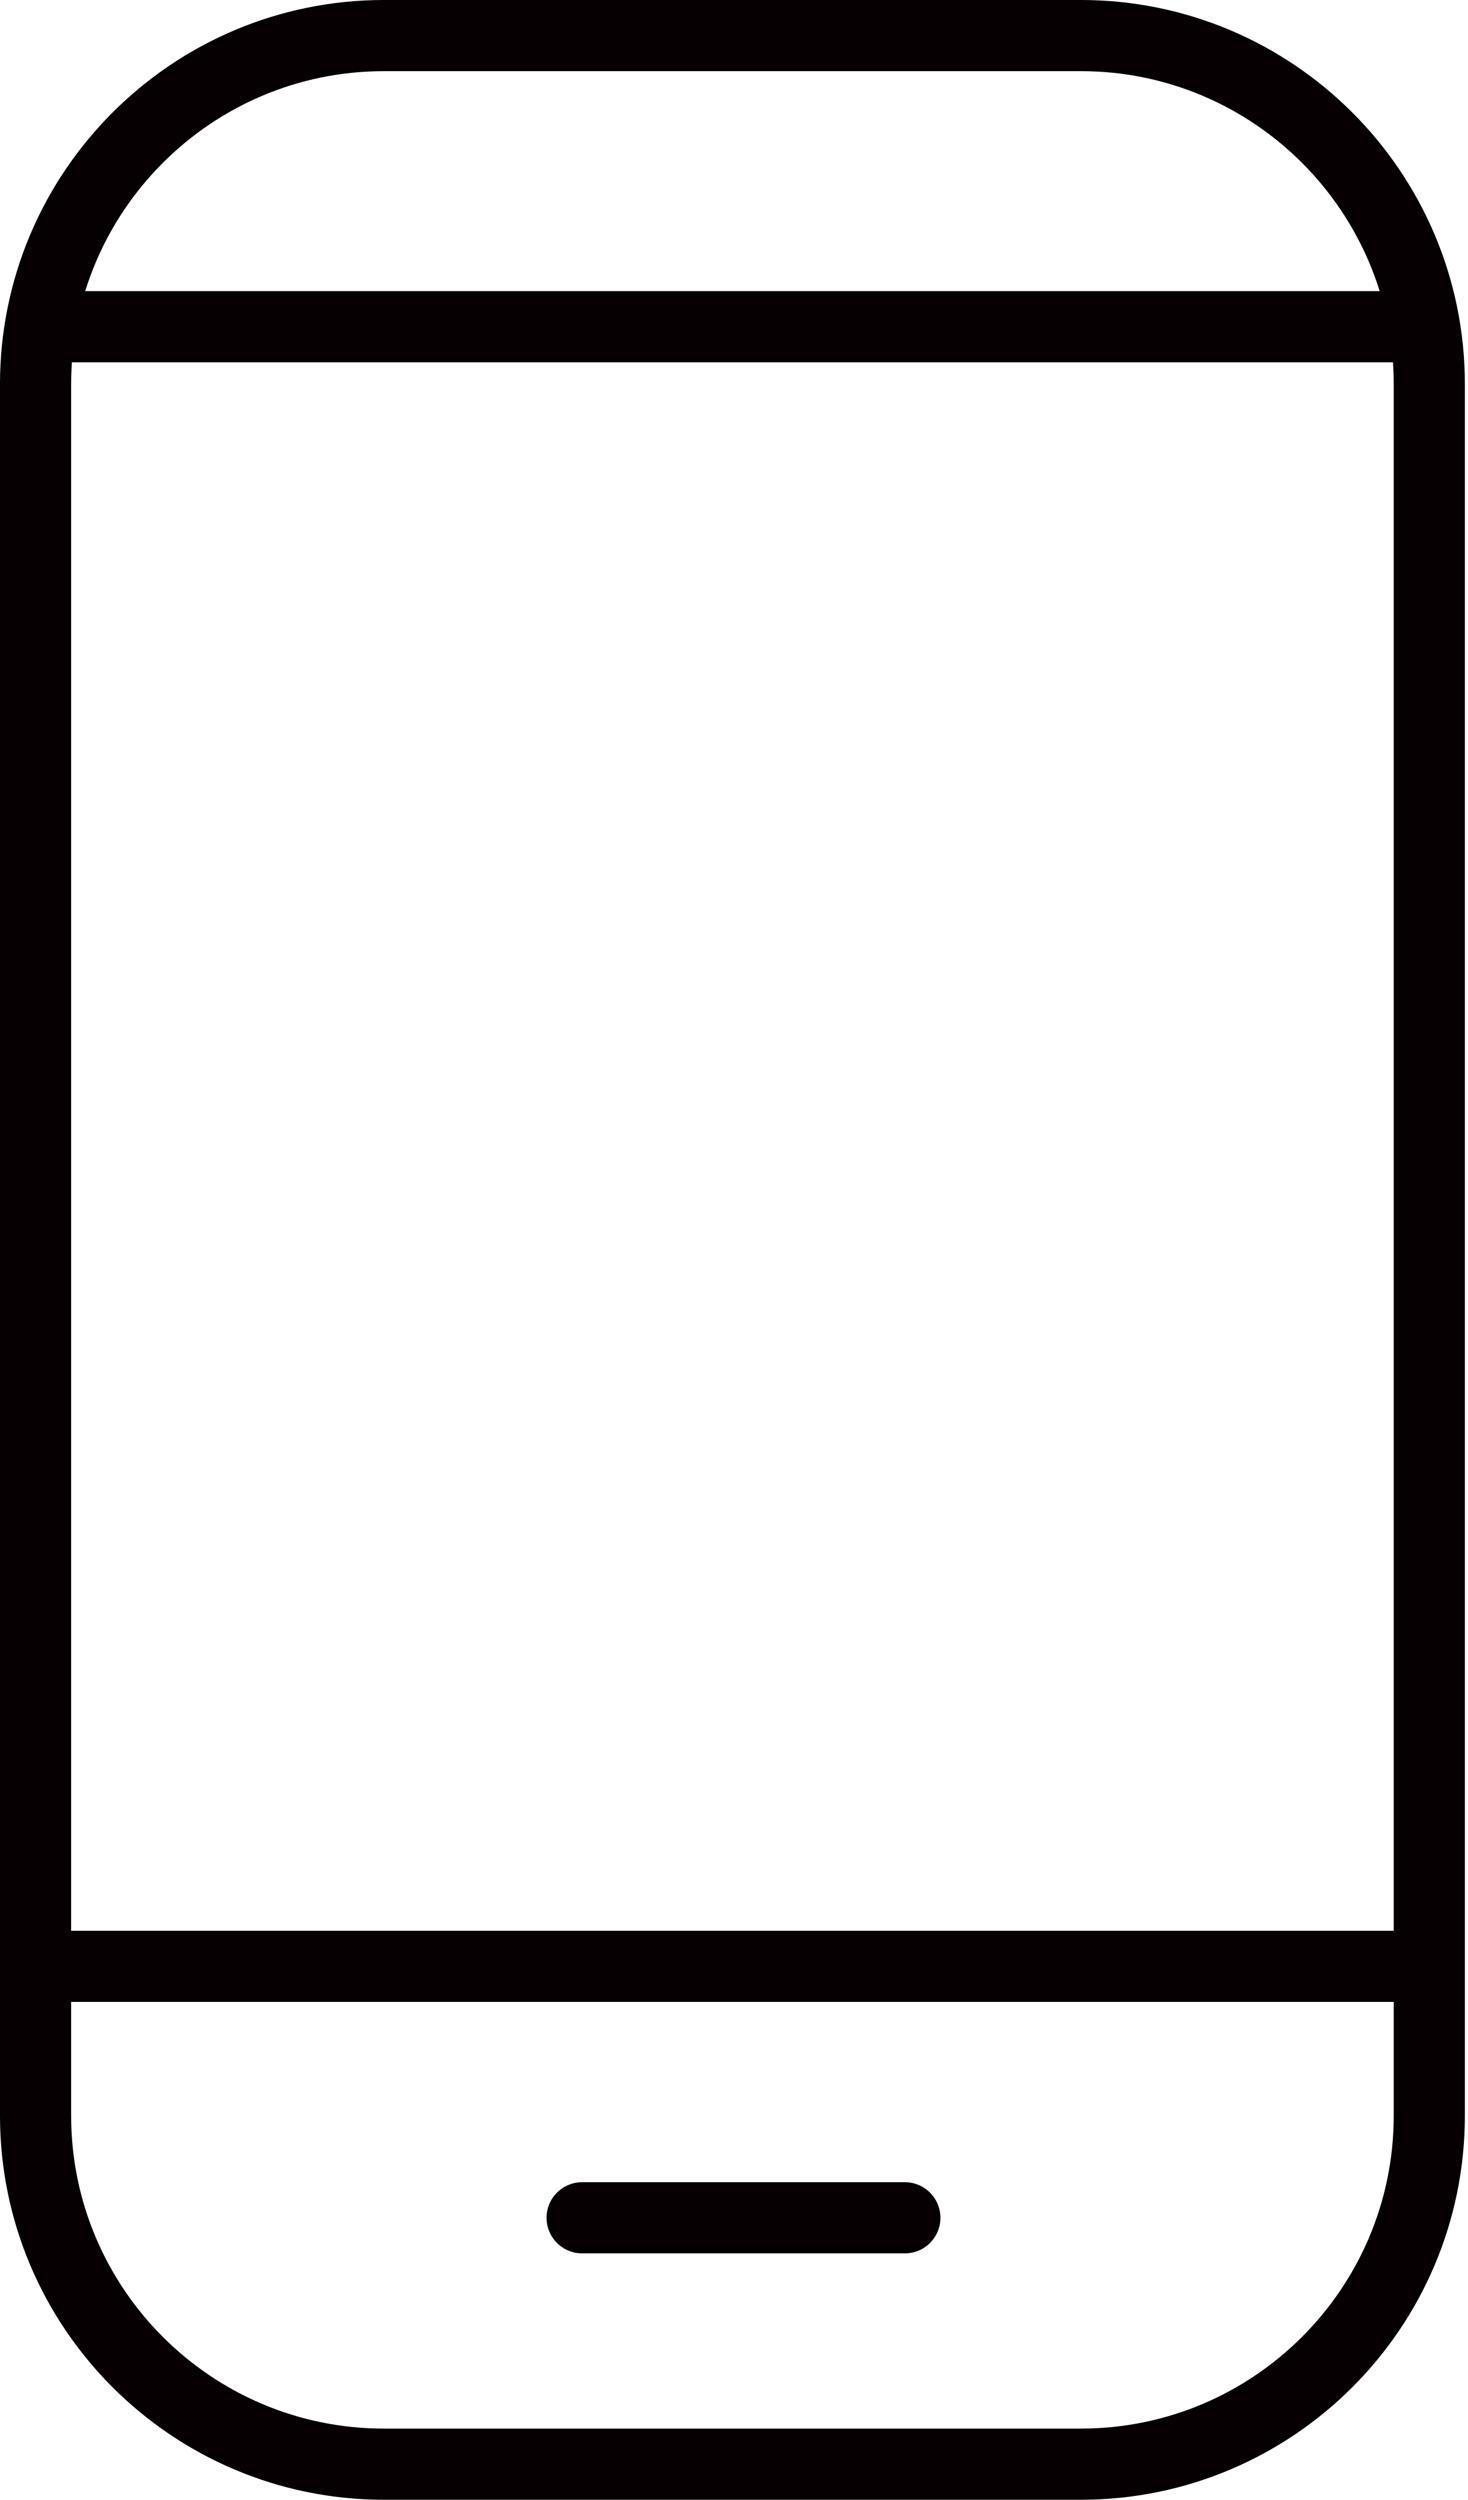
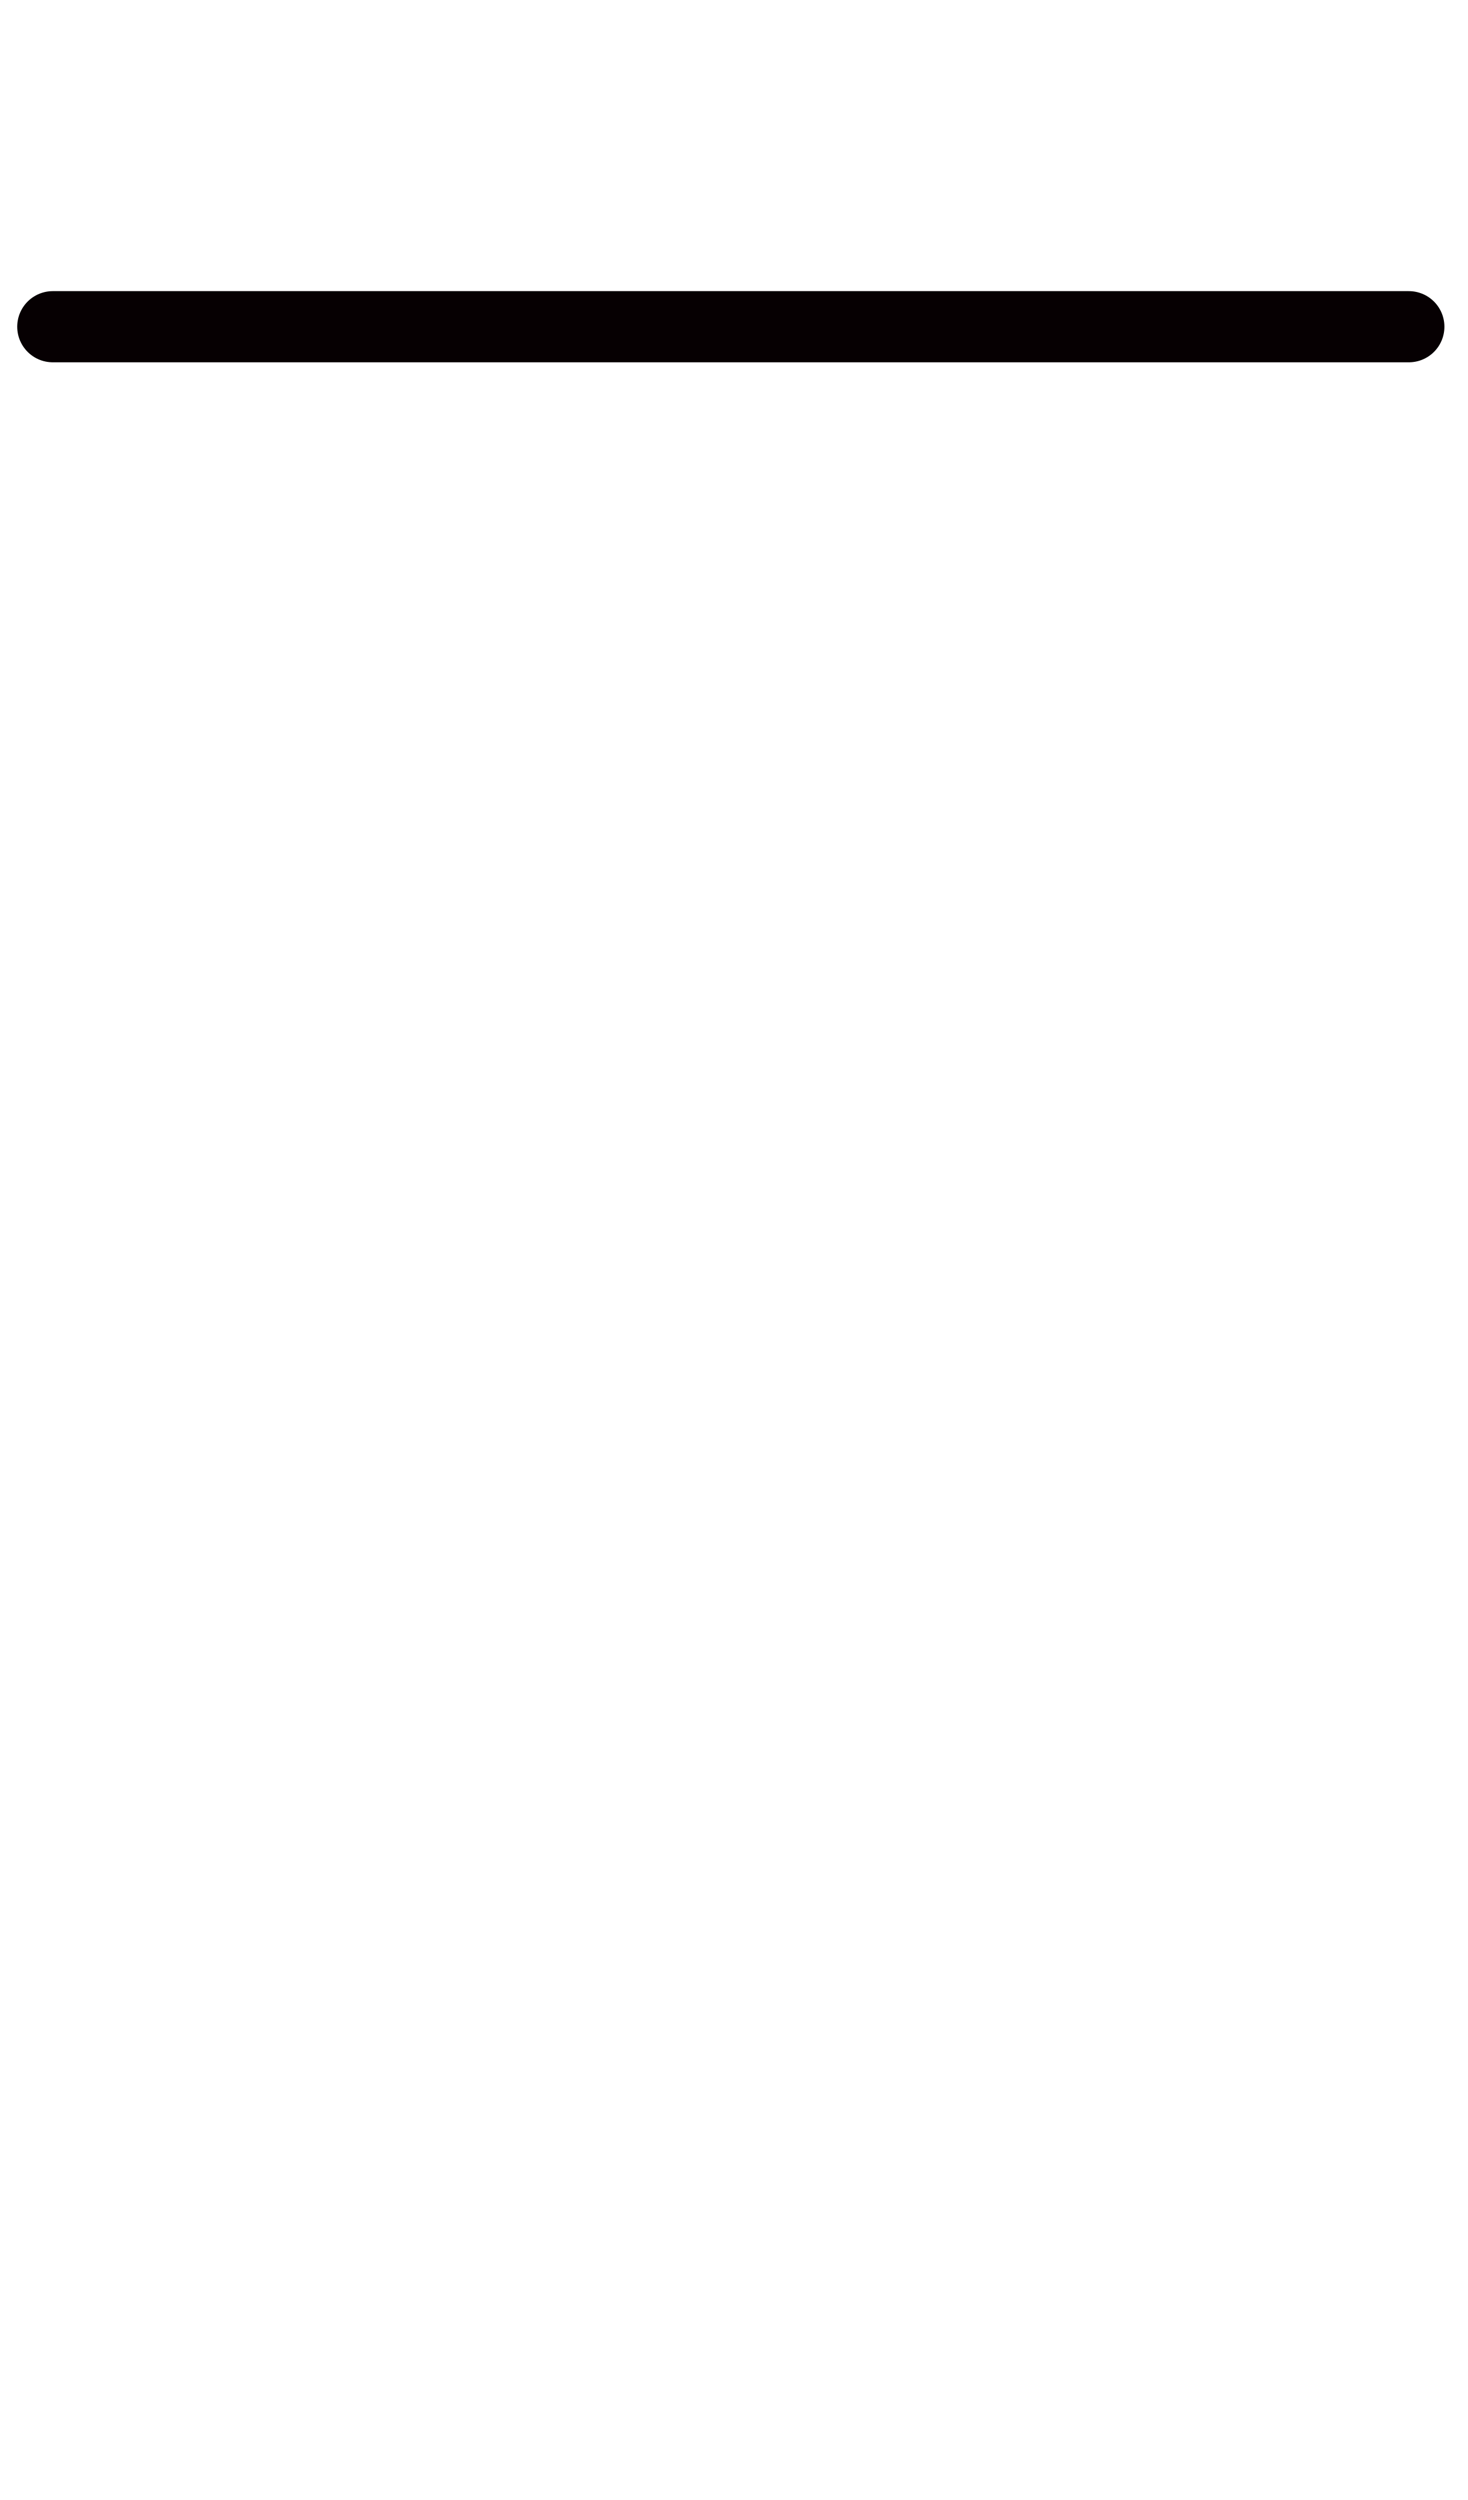
<svg xmlns="http://www.w3.org/2000/svg" width="100%" height="100%" viewBox="0 0 215 366" version="1.1" xml:space="preserve" style="fill-rule:evenodd;clip-rule:evenodd;stroke-linecap:round;stroke-linejoin:round;stroke-miterlimit:1.5;">
-   <path d="M85.255,324.699l47.268,0" style="fill:none;stroke:#060002;stroke-width:10.42px;" />
  <path d="M7.731,47.834l198.605,0" style="fill:none;stroke:#060002;stroke-width:10.42px;" />
-   <path d="M7.731,287.884l198.605,0" style="fill:none;stroke:#060002;stroke-width:10.42px;" />
-   <path d="M209.332,56.239c0,-28.164 -22.866,-51.031 -51.031,-51.031l-102.062,0c-28.164,0 -51.031,22.867 -51.031,51.031l0,253.502c0,28.164 22.867,51.031 51.031,51.031l102.062,0c28.165,0 51.031,-22.867 51.031,-51.031l0,-253.502Z" style="fill:none;stroke:#060002;stroke-width:10.42px;" />
</svg>